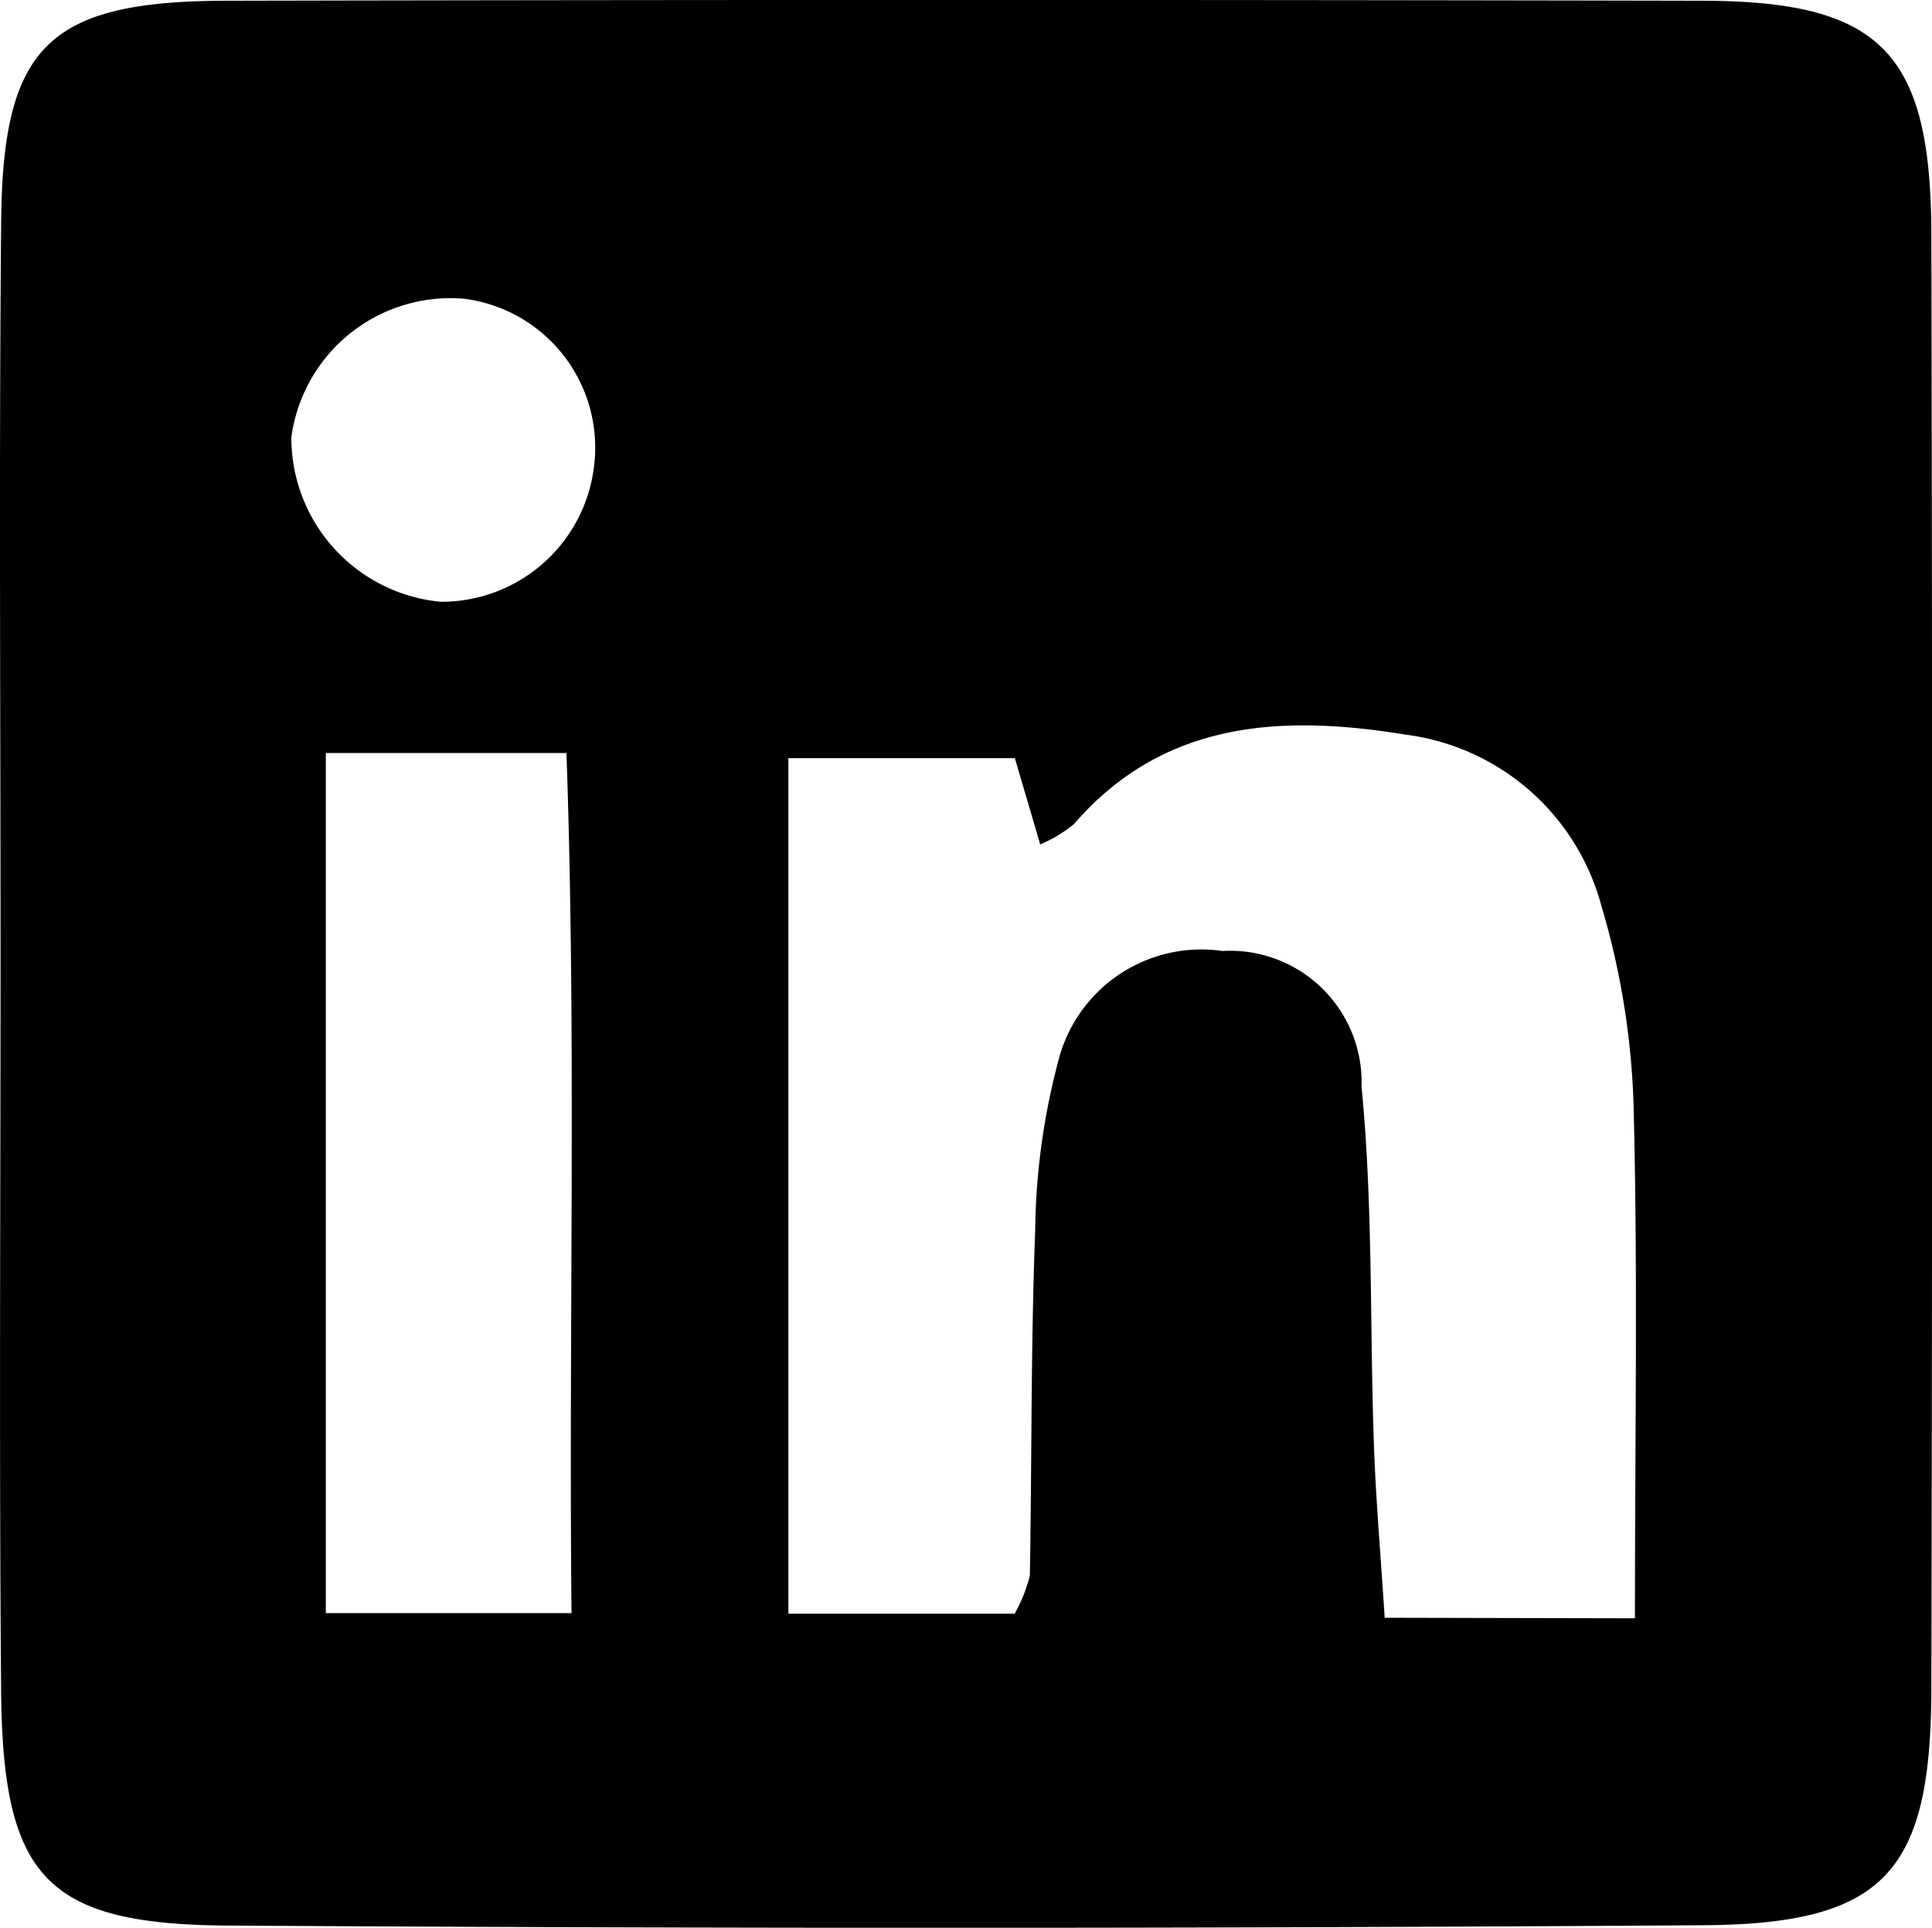
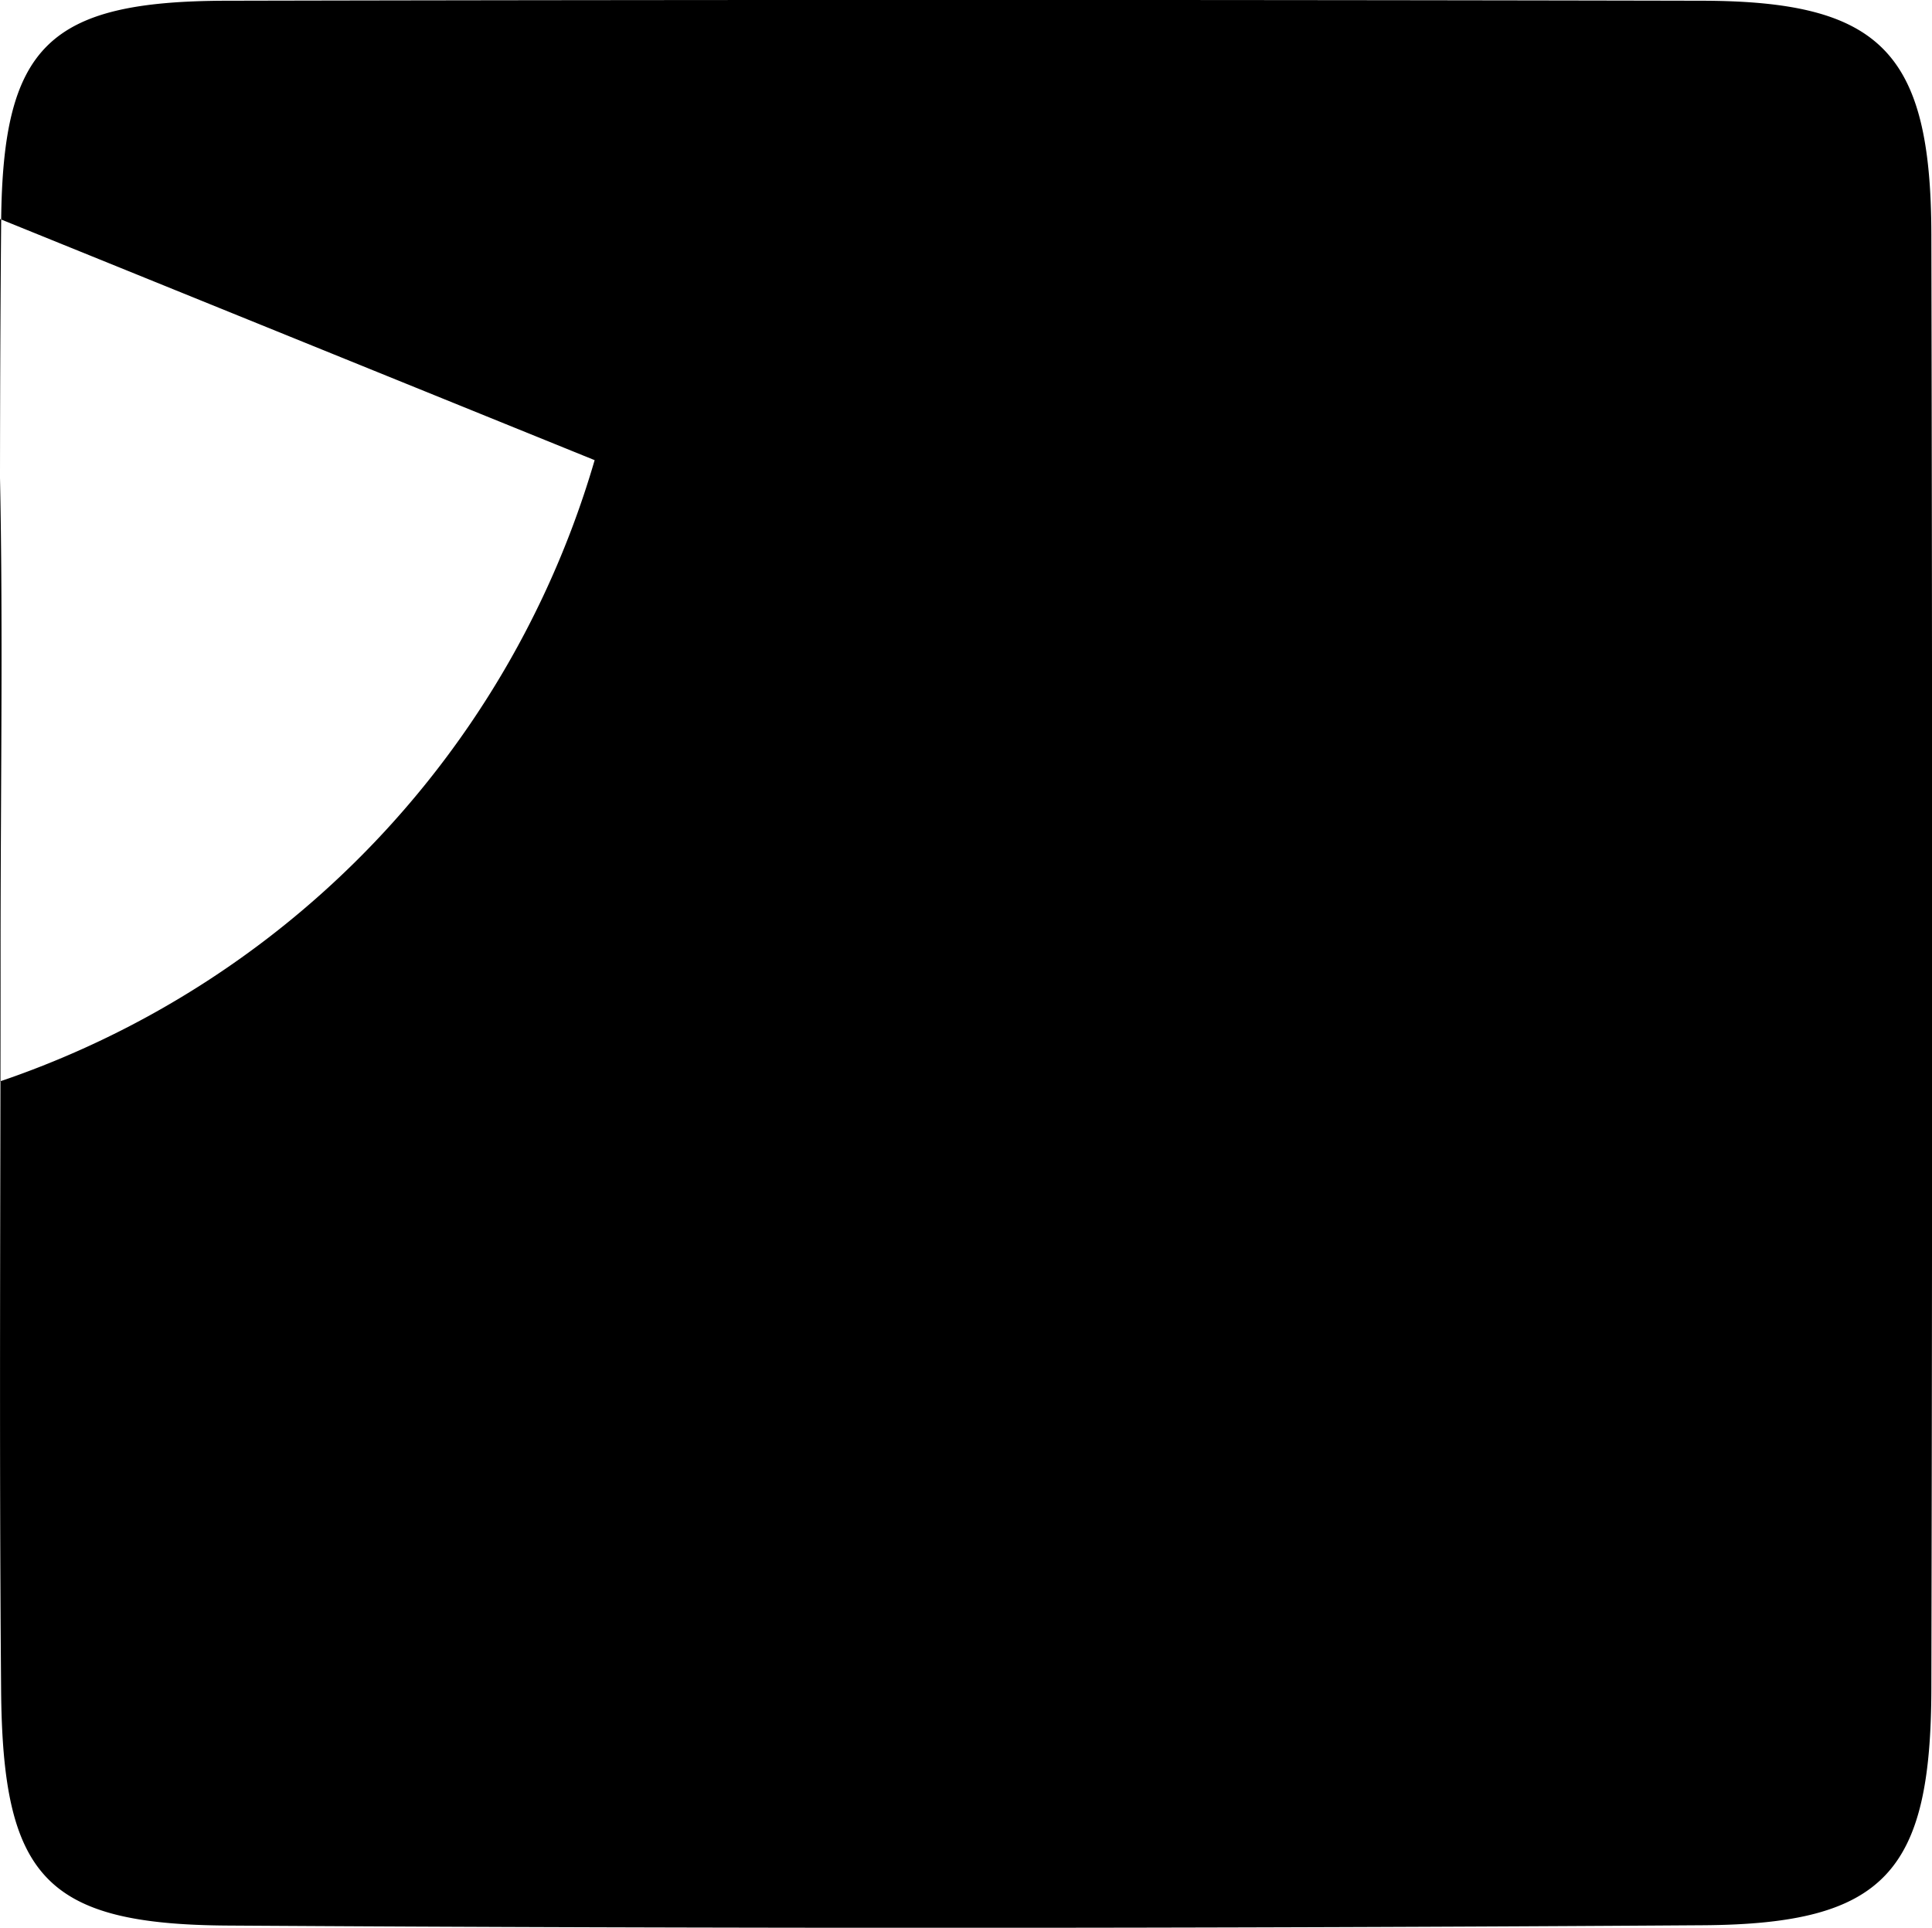
<svg xmlns="http://www.w3.org/2000/svg" width="42" height="41.91" viewBox="0 0 42 41.91">
-   <path id="Trazado_138" data-name="Trazado 138" d="M1605.568,14664.216c0-5.32-.035-10.64.013-15.958.035-3.824,1.034-4.792,4.9-4.8q16.035-.034,32.071,0c3.889.007,4.981,1.117,4.99,5.077q.034,15.8,0,31.605c-.006,3.992-1,5.13-4.95,5.158q-16.033.108-32.07.007c-3.98-.023-4.91-1.051-4.942-5.131C1605.536,14674.856,1605.568,14669.536,1605.568,14664.216Zm35.53,14.409c0-3.95.065-7.58-.031-11.206a16.982,16.982,0,0,0-.7-4.29,5.073,5.073,0,0,0-4.25-3.715c-2.657-.433-5.248-.329-7.214,1.944a2.942,2.942,0,0,1-.734.441l-.551-1.874h-4.923v18.6h4.919a3.4,3.4,0,0,0,.33-.827c.044-2.5.021-5,.116-7.5a14.945,14.945,0,0,1,.5-3.681,3.209,3.209,0,0,1,3.574-2.4,2.86,2.86,0,0,1,3.021,2.953c.252,2.582.177,5.2.269,7.795.043,1.206.149,2.407.234,3.748Zm-28.459-18.812v18.7h5.341c-.061-6.368.108-12.463-.11-18.7Zm5.845-6.366a3.263,3.263,0,0,0-2.836-3.51,3.491,3.491,0,0,0-3.758,3.011,3.582,3.582,0,0,0,3.247,3.577A3.34,3.34,0,0,0,1618.483,14653.446Z" transform="translate(-1605.556 -14643.442)" />
+   <path id="Trazado_138" data-name="Trazado 138" d="M1605.568,14664.216c0-5.32-.035-10.64.013-15.958.035-3.824,1.034-4.792,4.9-4.8q16.035-.034,32.071,0c3.889.007,4.981,1.117,4.99,5.077q.034,15.8,0,31.605c-.006,3.992-1,5.13-4.95,5.158q-16.033.108-32.07.007c-3.98-.023-4.91-1.051-4.942-5.131C1605.536,14674.856,1605.568,14669.536,1605.568,14664.216Zc0-3.95.065-7.58-.031-11.206a16.982,16.982,0,0,0-.7-4.29,5.073,5.073,0,0,0-4.25-3.715c-2.657-.433-5.248-.329-7.214,1.944a2.942,2.942,0,0,1-.734.441l-.551-1.874h-4.923v18.6h4.919a3.4,3.4,0,0,0,.33-.827c.044-2.5.021-5,.116-7.5a14.945,14.945,0,0,1,.5-3.681,3.209,3.209,0,0,1,3.574-2.4,2.86,2.86,0,0,1,3.021,2.953c.252,2.582.177,5.2.269,7.795.043,1.206.149,2.407.234,3.748Zm-28.459-18.812v18.7h5.341c-.061-6.368.108-12.463-.11-18.7Zm5.845-6.366a3.263,3.263,0,0,0-2.836-3.51,3.491,3.491,0,0,0-3.758,3.011,3.582,3.582,0,0,0,3.247,3.577A3.34,3.34,0,0,0,1618.483,14653.446Z" transform="translate(-1605.556 -14643.442)" />
</svg>